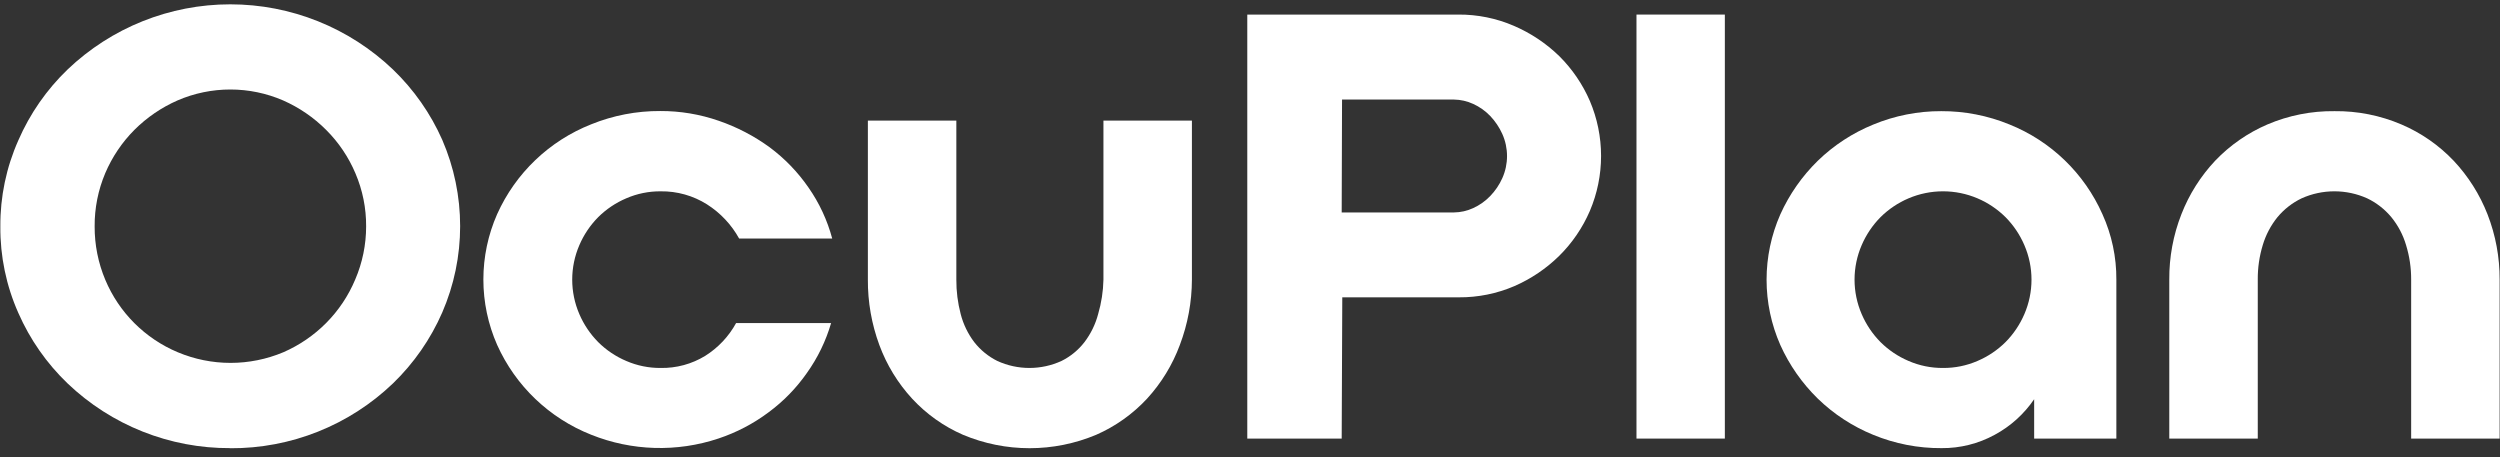
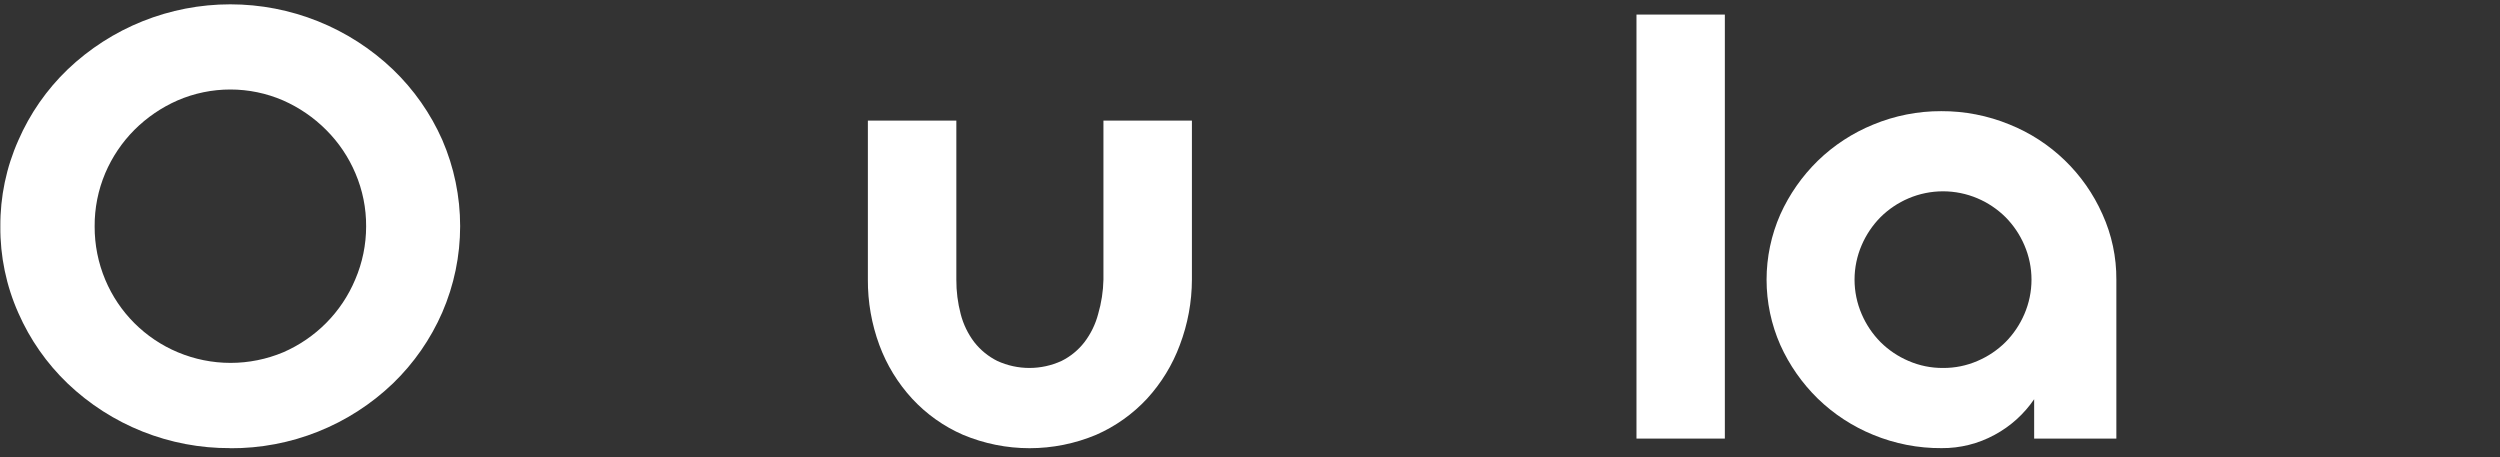
<svg xmlns="http://www.w3.org/2000/svg" width="175" height="32" viewBox="0 0 175 32" fill="none">
  <rect x="0" y="0" width="175" height="32" fill="#333333" stroke="none" />
  <path d="M16.118 31.369C11.878 31.391 7.795 29.766 4.73 26.839C3.269 25.438 2.099 23.764 1.286 21.912C0.437 20.005 0.007 17.939 0.025 15.852C0.01 13.774 0.44 11.716 1.286 9.818C2.096 7.956 3.267 6.273 4.73 4.865C7.797 1.937 11.876 0.303 16.118 0.303C20.361 0.303 24.44 1.937 27.507 4.865C28.967 6.268 30.14 7.941 30.959 9.792C31.785 11.699 32.21 13.754 32.21 15.831C32.21 17.908 31.785 19.963 30.959 21.869C30.145 23.735 28.972 25.424 27.507 26.839C24.446 29.773 20.361 31.4 16.118 31.377L16.118 31.369ZM25.629 15.852C25.638 14.577 25.384 13.314 24.884 12.142C24.403 11.001 23.705 9.965 22.828 9.091C21.961 8.223 20.939 7.523 19.816 7.029C18.65 6.525 17.393 6.265 16.123 6.265C14.852 6.265 13.595 6.525 12.429 7.029C11.303 7.523 10.279 8.222 9.409 9.091C8.543 9.961 7.851 10.988 7.37 12.116C6.869 13.298 6.616 14.569 6.625 15.852C6.62 17.134 6.873 18.405 7.37 19.587C8.331 21.877 10.154 23.698 12.446 24.658C13.616 25.149 14.871 25.402 16.14 25.402C17.408 25.402 18.663 25.149 19.833 24.658C20.951 24.171 21.968 23.477 22.828 22.613C23.698 21.737 24.391 20.701 24.867 19.562C25.37 18.39 25.629 17.127 25.629 15.852Z" fill="white" />
-   <path d="M46.248 13.393C45.419 13.386 44.597 13.553 43.837 13.883C43.105 14.194 42.438 14.641 41.874 15.201C41.315 15.766 40.867 16.431 40.554 17.162C40.225 17.924 40.055 18.745 40.055 19.575C40.055 20.405 40.225 21.226 40.554 21.988C40.867 22.718 41.315 23.383 41.874 23.948C42.438 24.509 43.105 24.956 43.837 25.267C44.597 25.597 45.419 25.764 46.248 25.757C47.346 25.777 48.426 25.484 49.362 24.912C50.269 24.343 51.014 23.552 51.528 22.613L58.178 22.613C57.814 23.863 57.242 25.043 56.486 26.104C55.748 27.162 54.842 28.093 53.804 28.859C52.743 29.654 51.56 30.273 50.301 30.693C47.392 31.666 44.23 31.573 41.383 30.431C38.452 29.272 36.09 27.016 34.8 24.143C34.164 22.701 33.836 21.142 33.836 19.566C33.836 17.991 34.164 16.432 34.8 14.99C36.09 12.117 38.452 9.861 41.383 8.702C42.917 8.08 44.559 7.764 46.215 7.772C47.611 7.766 48.999 7.998 50.318 8.457C51.588 8.894 52.786 9.518 53.872 10.308C54.929 11.093 55.849 12.047 56.596 13.13C57.353 14.214 57.914 15.421 58.255 16.697L51.739 16.697C51.202 15.724 50.428 14.902 49.489 14.305C48.52 13.694 47.394 13.377 46.248 13.393V13.393Z" fill="white" />
  <path d="M77.241 8.44L83.434 8.44L83.434 19.57C83.43 21.136 83.144 22.688 82.588 24.151C82.074 25.538 81.295 26.812 80.296 27.904C79.293 28.985 78.077 29.848 76.725 30.439C75.251 31.056 73.669 31.374 72.071 31.374C70.473 31.374 68.891 31.056 67.418 30.439C66.064 29.851 64.848 28.987 63.847 27.904C62.845 26.815 62.066 25.54 61.554 24.151C61.013 22.685 60.741 21.133 60.751 19.57L60.751 8.44L66.944 8.44L66.944 19.57C66.939 20.386 67.041 21.199 67.249 21.988C67.432 22.697 67.754 23.363 68.196 23.948C68.63 24.502 69.182 24.953 69.812 25.267C70.517 25.59 71.283 25.757 72.059 25.757C72.834 25.757 73.6 25.59 74.305 25.267C74.934 24.955 75.484 24.504 75.913 23.948C76.357 23.364 76.682 22.698 76.869 21.988C77.099 21.202 77.224 20.389 77.241 19.57L77.241 8.44Z" fill="white" />
-   <path d="M93.918 30.701L87.31 30.701L87.31 1.02L102.083 1.02C103.418 1.011 104.74 1.278 105.966 1.806C107.147 2.313 108.226 3.032 109.148 3.927C110.053 4.827 110.78 5.891 111.288 7.062C111.808 8.281 112.075 9.592 112.075 10.916C112.075 12.241 111.808 13.552 111.288 14.77C110.782 15.943 110.055 17.007 109.148 17.906C108.24 18.799 107.176 19.518 106.008 20.027C104.782 20.554 103.46 20.822 102.125 20.813L93.96 20.813L93.918 30.701ZM93.918 14.871L101.778 14.871C102.243 14.866 102.701 14.762 103.123 14.567C103.571 14.364 103.976 14.077 104.316 13.722C104.669 13.357 104.955 12.934 105.162 12.471C105.38 11.985 105.492 11.458 105.492 10.925C105.492 10.392 105.38 9.865 105.162 9.378C104.953 8.914 104.667 8.488 104.316 8.119C103.976 7.764 103.571 7.477 103.123 7.274C102.701 7.079 102.243 6.975 101.778 6.969L93.943 6.969L93.918 14.871Z" fill="white" />
  <path d="M114.554 1.02L120.739 1.02L120.739 30.701L114.554 30.701L114.554 1.02Z" fill="white" />
  <path d="M135.885 7.781C137.521 7.774 139.143 8.09 140.657 8.71C143.565 9.878 145.903 12.134 147.172 14.998C147.823 16.434 148.155 17.994 148.145 19.571L148.145 30.701L142.391 30.701L142.391 27.946C141.682 28.986 140.733 29.842 139.624 30.439C138.486 31.06 137.207 31.38 135.91 31.369C134.27 31.38 132.645 31.064 131.129 30.439C129.684 29.851 128.365 28.99 127.246 27.904C126.145 26.827 125.255 25.554 124.623 24.151C123.988 22.71 123.66 21.153 123.66 19.579C123.66 18.005 123.988 16.448 124.623 15.007C125.255 13.604 126.145 12.331 127.246 11.254C128.365 10.168 129.684 9.307 131.129 8.719C132.637 8.095 134.253 7.776 135.885 7.781ZM136.011 25.757C136.841 25.764 137.662 25.597 138.423 25.267C139.155 24.956 139.821 24.509 140.386 23.948C140.945 23.383 141.393 22.718 141.706 21.988C142.035 21.226 142.205 20.405 142.205 19.575C142.205 18.745 142.035 17.924 141.706 17.162C141.393 16.431 140.945 15.766 140.386 15.201C139.821 14.641 139.155 14.194 138.423 13.883C137.66 13.559 136.84 13.392 136.011 13.392C135.183 13.392 134.363 13.559 133.6 13.883C132.868 14.194 132.202 14.641 131.637 15.201C131.078 15.766 130.63 16.431 130.317 17.162C129.988 17.924 129.818 18.745 129.818 19.575C129.818 20.405 129.988 21.226 130.317 21.988C130.63 22.718 131.078 23.383 131.637 23.948C132.202 24.509 132.868 24.956 133.6 25.267C134.361 25.597 135.182 25.764 136.011 25.757Z" fill="white" />
-   <path d="M163.417 7.781C165.024 7.763 166.618 8.079 168.096 8.71C169.474 9.298 170.718 10.161 171.751 11.246C172.777 12.336 173.584 13.613 174.128 15.007C174.695 16.464 174.982 18.015 174.974 19.579L174.974 30.701L168.781 30.701L168.781 19.57C168.785 18.754 168.665 17.942 168.426 17.162C168.216 16.446 167.865 15.779 167.393 15.201C166.931 14.645 166.354 14.195 165.701 13.883C164.98 13.559 164.199 13.392 163.408 13.392C162.618 13.392 161.836 13.559 161.115 13.883C160.463 14.195 159.886 14.645 159.423 15.201C158.954 15.781 158.604 16.447 158.391 17.162C158.154 17.943 158.037 18.755 158.044 19.57L158.044 30.701L151.85 30.701L151.85 19.57C151.839 18.007 152.126 16.455 152.697 14.998C153.238 13.607 154.043 12.334 155.066 11.246C156.101 10.164 157.344 9.302 158.721 8.71C160.204 8.078 161.804 7.762 163.417 7.781V7.781Z" fill="white" />
</svg>